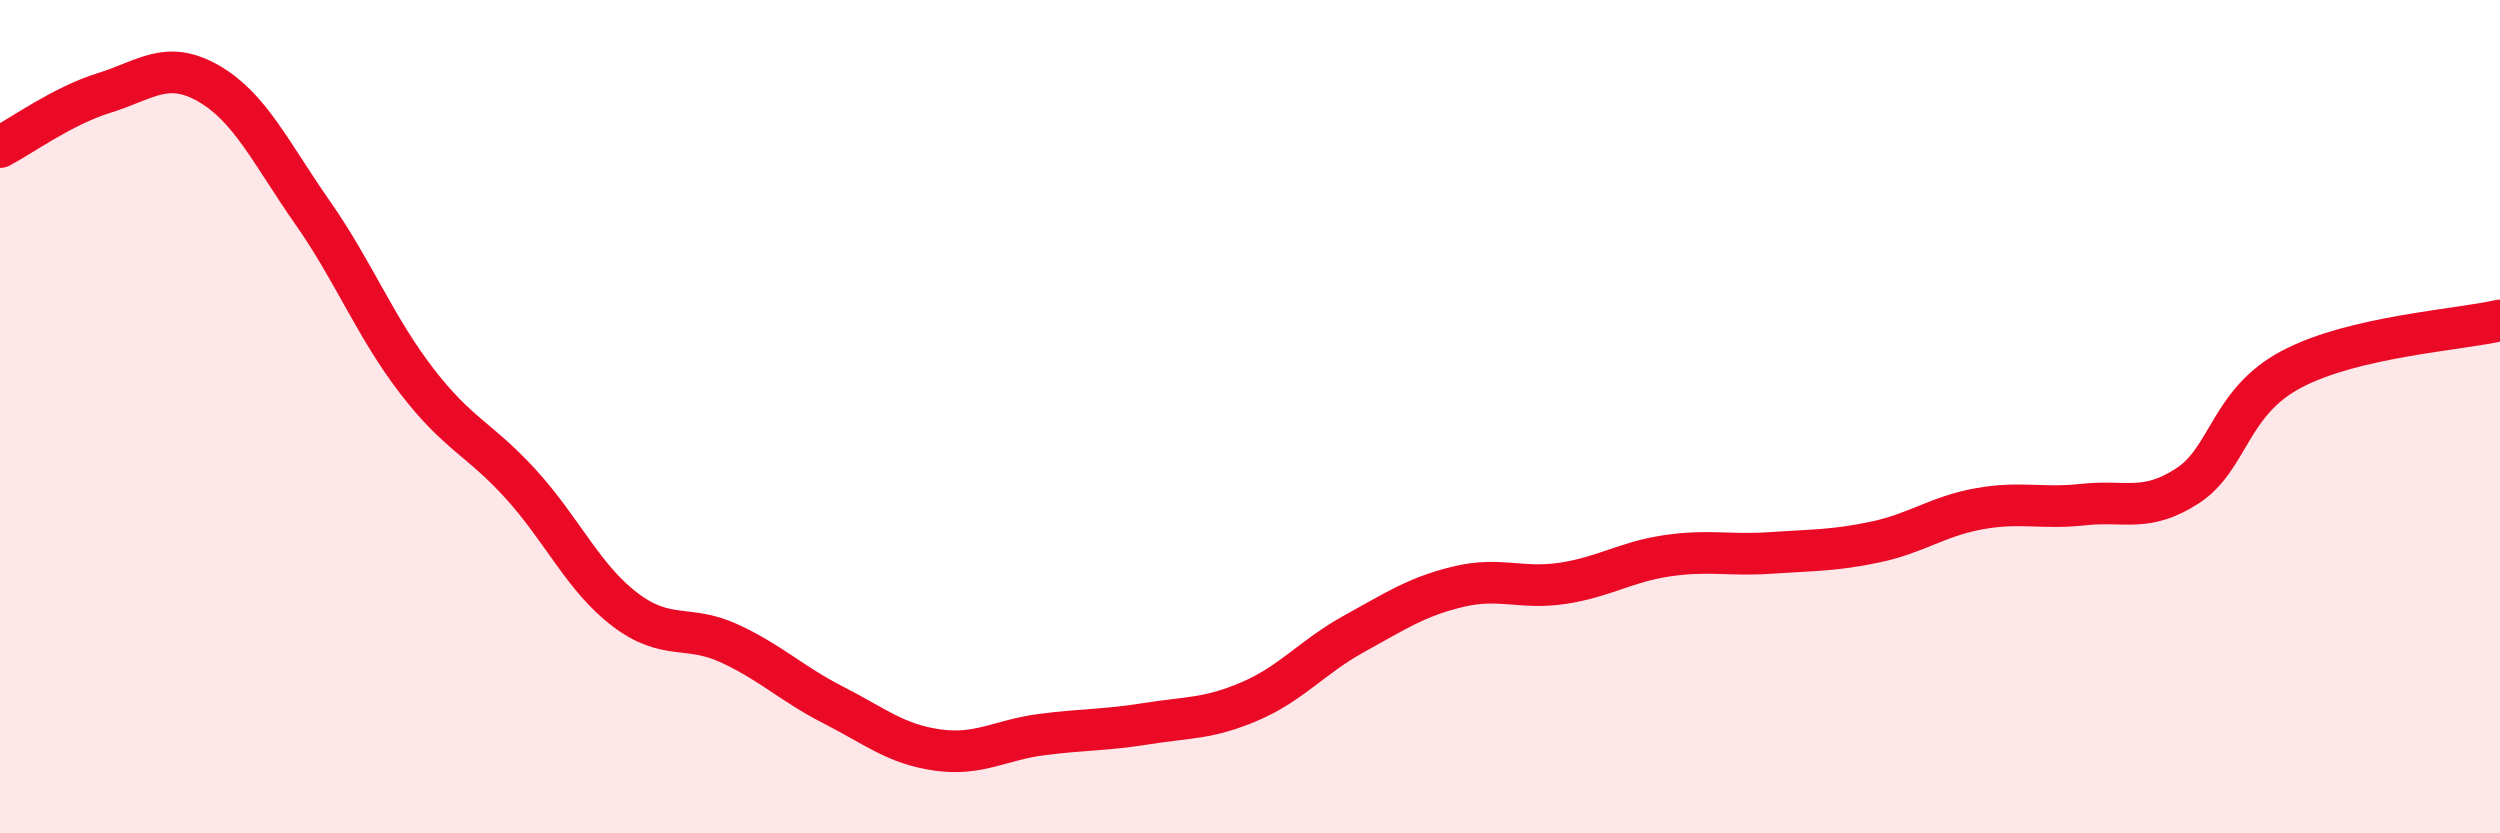
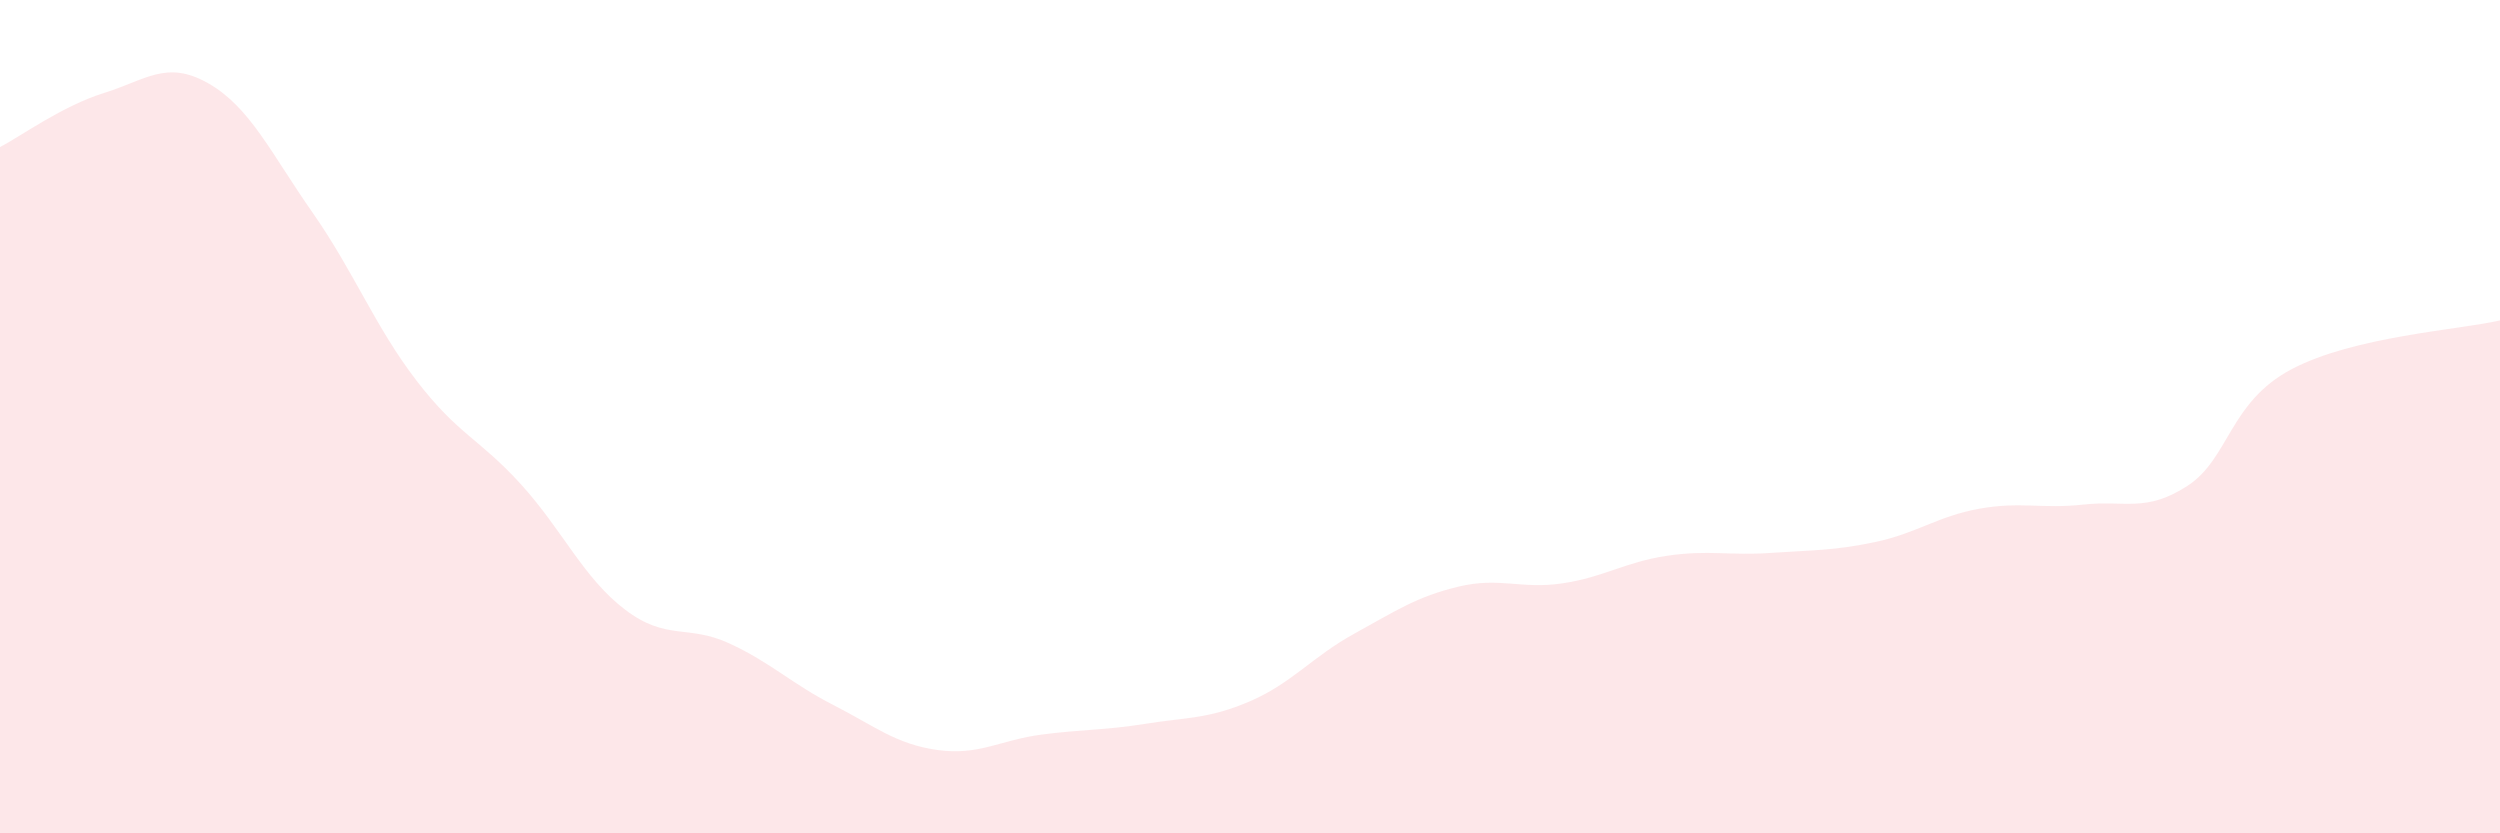
<svg xmlns="http://www.w3.org/2000/svg" width="60" height="20" viewBox="0 0 60 20">
  <path d="M 0,3.53 C 0.5,3.27 1.5,2.54 2.5,2.23 C 3.5,1.92 4,1.43 5,2 C 6,2.57 6.5,3.67 7.5,5.1 C 8.5,6.53 9,7.84 10,9.14 C 11,10.44 11.5,10.52 12.5,11.62 C 13.5,12.72 14,13.87 15,14.63 C 16,15.39 16.5,14.98 17.5,15.44 C 18.5,15.9 19,16.41 20,16.92 C 21,17.43 21.5,17.86 22.5,18 C 23.5,18.14 24,17.76 25,17.63 C 26,17.5 26.5,17.53 27.5,17.37 C 28.5,17.21 29,17.26 30,16.83 C 31,16.4 31.5,15.76 32.5,15.21 C 33.5,14.66 34,14.32 35,14.08 C 36,13.84 36.5,14.15 37.5,14 C 38.5,13.85 39,13.49 40,13.34 C 41,13.19 41.5,13.34 42.5,13.27 C 43.5,13.2 44,13.22 45,13.01 C 46,12.8 46.5,12.39 47.5,12.21 C 48.5,12.03 49,12.22 50,12.11 C 51,12 51.5,12.31 52.5,11.66 C 53.5,11.01 53.5,9.65 55,8.86 C 56.5,8.07 59,7.92 60,7.69L60 20L0 20Z" fill="#EB0A25" opacity="0.1" stroke-linecap="round" stroke-linejoin="round" />
-   <path d="M 0,3.53 C 0.5,3.27 1.5,2.54 2.5,2.23 C 3.5,1.92 4,1.43 5,2 C 6,2.57 6.5,3.67 7.5,5.1 C 8.5,6.53 9,7.84 10,9.14 C 11,10.44 11.5,10.52 12.5,11.62 C 13.5,12.72 14,13.87 15,14.63 C 16,15.39 16.5,14.98 17.5,15.44 C 18.5,15.9 19,16.41 20,16.92 C 21,17.43 21.5,17.86 22.5,18 C 23.5,18.14 24,17.76 25,17.63 C 26,17.5 26.5,17.53 27.5,17.37 C 28.5,17.21 29,17.26 30,16.83 C 31,16.4 31.5,15.76 32.5,15.21 C 33.5,14.66 34,14.32 35,14.08 C 36,13.84 36.5,14.15 37.5,14 C 38.5,13.85 39,13.49 40,13.34 C 41,13.19 41.5,13.34 42.5,13.27 C 43.5,13.2 44,13.22 45,13.01 C 46,12.8 46.5,12.39 47.5,12.21 C 48.5,12.03 49,12.22 50,12.11 C 51,12 51.5,12.31 52.5,11.66 C 53.5,11.01 53.5,9.65 55,8.86 C 56.5,8.07 59,7.92 60,7.69" stroke="#EB0A25" stroke-width="1" fill="none" stroke-linecap="round" stroke-linejoin="round" />
</svg>